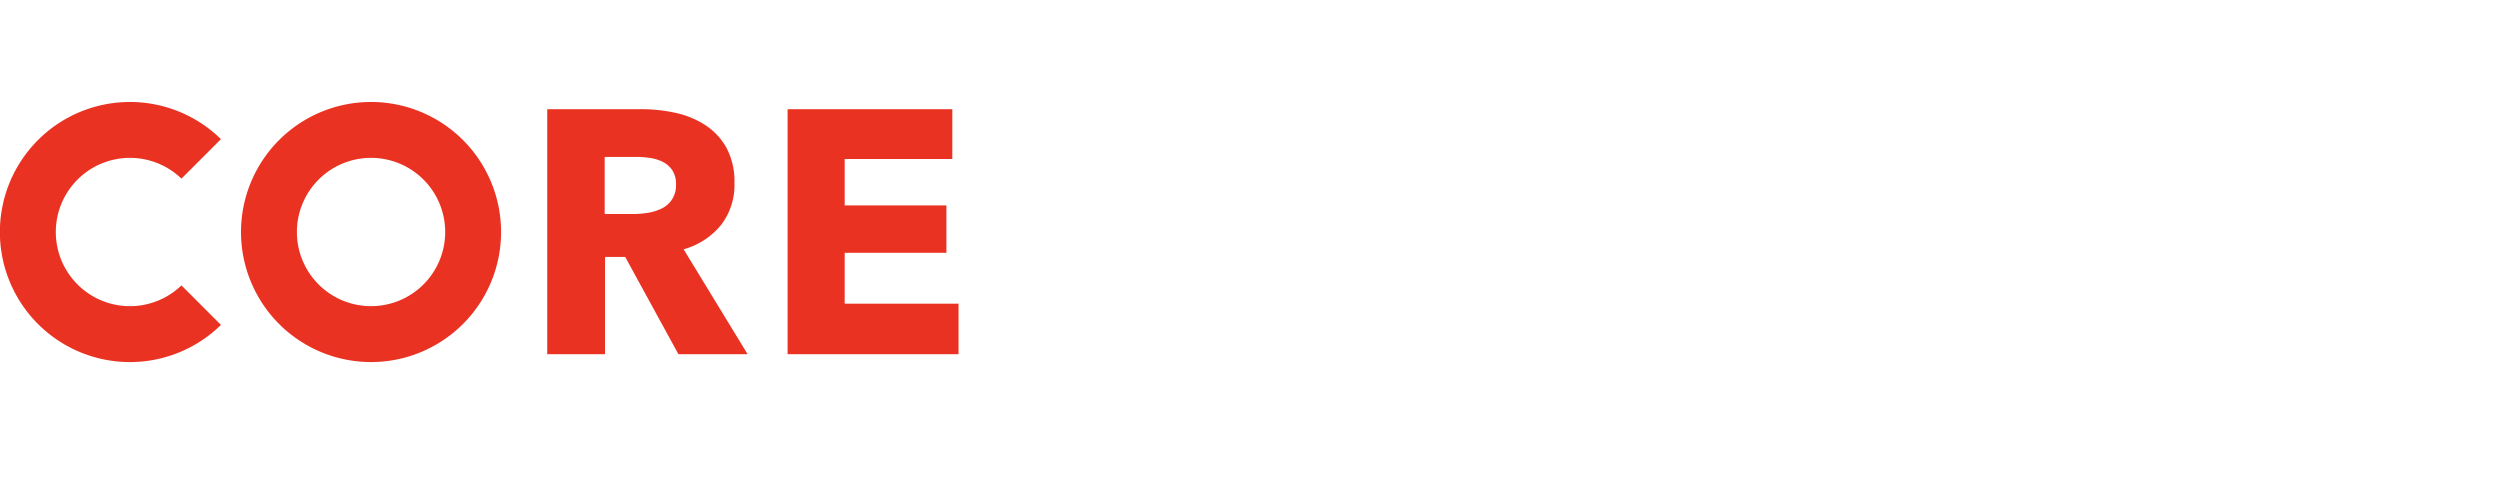
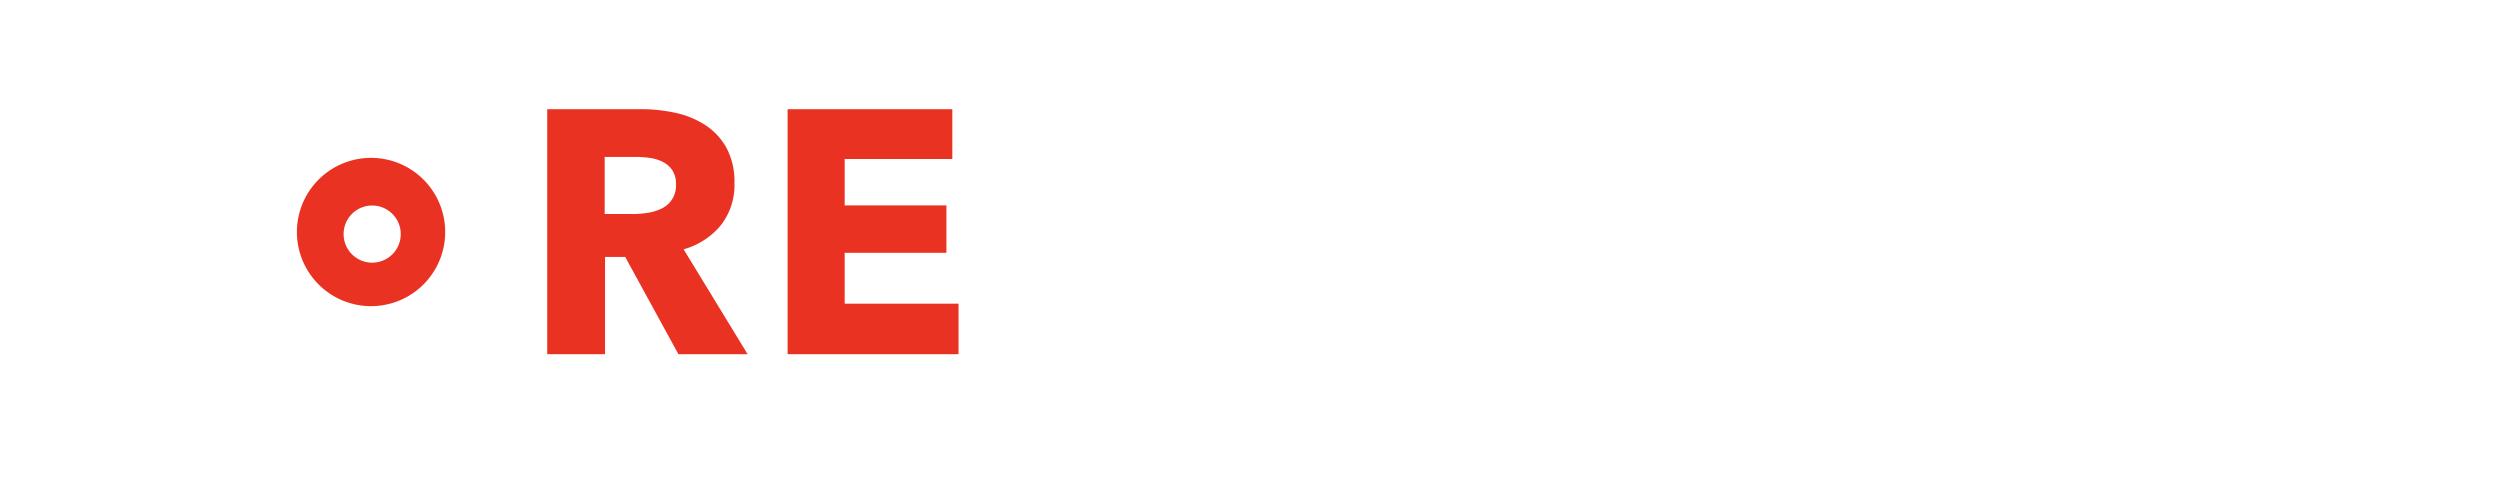
<svg xmlns="http://www.w3.org/2000/svg" width="278.424" height="53.33" viewBox="0 0 278.424 53.33">
  <defs>
    <filter id="Path_20292" x="110.004" y="7.97" width="168.42" height="45.36" filterUnits="userSpaceOnUse">
      <feOffset dy="3" input="SourceAlpha" />
      <feGaussianBlur stdDeviation="3" result="blur" />
      <feFlood />
      <feComposite operator="in" in2="blur" />
      <feComposite in="SourceGraphic" />
    </filter>
    <clipPath id="clip-path">
      <rect id="Rectangle_1923" data-name="Rectangle 1923" width="106.75" height="51.681" fill="none" />
    </clipPath>
  </defs>
  <g id="Group_630" data-name="Group 630" transform="translate(-1191 -1412.248)">
    <g transform="matrix(1, 0, 0, 1, 1191, 1412.25)" filter="url(#Path_20292)">
-       <path id="Path_20292-2" data-name="Path 20292" d="M6.12,14.16H.75V10.44H15.93v3.72H10.56V30H6.12Zm9.36,8.4a8.465,8.465,0,0,1,.6-3.255,7.7,7.7,0,0,1,1.575-2.46A6.846,6.846,0,0,1,19.89,15.3a6.561,6.561,0,0,1,2.61-.54,6.637,6.637,0,0,1,2.775.54,5.481,5.481,0,0,1,1.98,1.5,6.359,6.359,0,0,1,1.185,2.265,9.862,9.862,0,0,1,.39,2.835,9.147,9.147,0,0,1-.06,1.095q-.06.495-.12.765H19.74a3.721,3.721,0,0,0,1.335,2.475A4.146,4.146,0,0,0,23.61,27a6.124,6.124,0,0,0,3.21-.99l1.47,2.67a9.773,9.773,0,0,1-2.535,1.23,8.908,8.908,0,0,1-2.745.45,8.283,8.283,0,0,1-2.97-.525,6.845,6.845,0,0,1-2.4-1.53,7,7,0,0,1-1.59-2.445A8.916,8.916,0,0,1,15.48,22.56Zm9.6-1.53a3.57,3.57,0,0,0-.57-2.1,2.183,2.183,0,0,0-1.92-.81,2.7,2.7,0,0,0-1.845.705,3.6,3.6,0,0,0-1.035,2.2Zm5.94,1.53a8.27,8.27,0,0,1,.63-3.315A7.184,7.184,0,0,1,33.345,16.8a7.372,7.372,0,0,1,2.475-1.515,8.358,8.358,0,0,1,2.94-.525,6.387,6.387,0,0,1,2.49.465,5.475,5.475,0,0,1,1.86,1.245L41.1,19.2a3.268,3.268,0,0,0-2.07-.87,3.113,3.113,0,0,0-2.55,1.14,4.746,4.746,0,0,0-.93,3.09,4.694,4.694,0,0,0,.945,3.09,2.968,2.968,0,0,0,2.385,1.14,3.241,3.241,0,0,0,1.47-.33,7.17,7.17,0,0,0,1.2-.75l1.77,2.79a6.972,6.972,0,0,1-2.4,1.41,7.853,7.853,0,0,1-5.445-.075A6.734,6.734,0,0,1,33.15,28.32a7.031,7.031,0,0,1-1.56-2.445A9.035,9.035,0,0,1,31.02,22.56ZM45.9,8.97h4.41v5.16L50.1,16.8A11.87,11.87,0,0,1,52.05,15.4a5.165,5.165,0,0,1,2.64-.645,3.974,3.974,0,0,1,3.525,1.59,7.69,7.69,0,0,1,1.1,4.41V30H54.9V21.33a4.023,4.023,0,0,0-.435-2.22,1.606,1.606,0,0,0-1.4-.6,2.662,2.662,0,0,0-1.44.375,8.429,8.429,0,0,0-1.32,1.065V30H45.9Zm17.13,6.15h3.6l.3,1.89h.12a12,12,0,0,1,2.1-1.575,5.143,5.143,0,0,1,2.67-.675,3.974,3.974,0,0,1,3.525,1.59,7.69,7.69,0,0,1,1.1,4.41V30H72.03V21.33a4.023,4.023,0,0,0-.435-2.22,1.606,1.606,0,0,0-1.395-.6,2.662,2.662,0,0,0-1.44.375,8.429,8.429,0,0,0-1.32,1.065V30H63.03Zm16.29,7.44a8.632,8.632,0,0,1,.6-3.315,7.272,7.272,0,0,1,1.6-2.445,6.927,6.927,0,0,1,2.325-1.515,7.323,7.323,0,0,1,2.73-.525,7.208,7.208,0,0,1,2.715.525A6.965,6.965,0,0,1,91.6,16.8a7.272,7.272,0,0,1,1.605,2.445,8.632,8.632,0,0,1,.6,3.315,8.632,8.632,0,0,1-.6,3.315A7.272,7.272,0,0,1,91.6,28.32a6.965,6.965,0,0,1-2.31,1.515,7.208,7.208,0,0,1-2.715.525,7.323,7.323,0,0,1-2.73-.525,6.927,6.927,0,0,1-2.325-1.515,7.272,7.272,0,0,1-1.6-2.445A8.632,8.632,0,0,1,79.32,22.56Zm4.53,0a6.053,6.053,0,0,0,.675,3.09,2.409,2.409,0,0,0,4.1,0,5.945,5.945,0,0,0,.69-3.09,5.945,5.945,0,0,0-.69-3.09,2.409,2.409,0,0,0-4.1,0A6.053,6.053,0,0,0,83.85,22.56ZM96.84,8.97h4.41V25.56a1.4,1.4,0,0,0,.255.96.731.731,0,0,0,.525.27h.255a.965.965,0,0,0,.285-.06l.54,3.27a4.686,4.686,0,0,1-.915.255,7.1,7.1,0,0,1-1.305.105A4.569,4.569,0,0,1,98.97,30a3.1,3.1,0,0,1-1.245-1,4.268,4.268,0,0,1-.675-1.56,9.211,9.211,0,0,1-.21-2.055Zm7.71,13.59a8.632,8.632,0,0,1,.6-3.315,7.272,7.272,0,0,1,1.605-2.445,6.927,6.927,0,0,1,2.325-1.515,7.323,7.323,0,0,1,2.73-.525,7.208,7.208,0,0,1,2.715.525,6.965,6.965,0,0,1,2.31,1.515,7.272,7.272,0,0,1,1.605,2.445,8.632,8.632,0,0,1,.6,3.315,8.632,8.632,0,0,1-.6,3.315,7.272,7.272,0,0,1-1.605,2.445,6.965,6.965,0,0,1-2.31,1.515,7.208,7.208,0,0,1-2.715.525,7.323,7.323,0,0,1-2.73-.525,6.927,6.927,0,0,1-2.325-1.515,7.272,7.272,0,0,1-1.605-2.445A8.632,8.632,0,0,1,104.55,22.56Zm4.53,0a6.053,6.053,0,0,0,.675,3.09,2.409,2.409,0,0,0,4.095,0,5.945,5.945,0,0,0,.69-3.09,5.945,5.945,0,0,0-.69-3.09,2.409,2.409,0,0,0-4.095,0A6.053,6.053,0,0,0,109.08,22.56Zm15.69,9.3a1.374,1.374,0,0,0,.9,1.275,5.567,5.567,0,0,0,2.4.435,5.1,5.1,0,0,0,2.46-.525,1.52,1.52,0,0,0,.96-1.3.913.913,0,0,0-.585-.93,4.654,4.654,0,0,0-1.695-.24h-1.53q-.78,0-1.26-.045a5.686,5.686,0,0,1-.84-.135A2.015,2.015,0,0,0,124.77,31.86Zm-3.63.69a3.48,3.48,0,0,1,2.13-3v-.12a3.337,3.337,0,0,1-.99-.99,2.939,2.939,0,0,1,.09-3.075,4.586,4.586,0,0,1,1.2-1.245V24a5.03,5.03,0,0,1-1.395-1.545,4.364,4.364,0,0,1-.615-2.325,5.14,5.14,0,0,1,.51-2.355,4.983,4.983,0,0,1,1.365-1.68A5.806,5.806,0,0,1,125.4,15.09a8.063,8.063,0,0,1,2.31-.33,6.751,6.751,0,0,1,2.31.36h5.43v3.21h-2.37a2.993,2.993,0,0,1,.345.84,4.329,4.329,0,0,1,.135,1.11,5.152,5.152,0,0,1-.45,2.235,4.248,4.248,0,0,1-1.245,1.56,5.393,5.393,0,0,1-1.86.915,8.434,8.434,0,0,1-2.3.3,5.851,5.851,0,0,1-1.8-.3,1.506,1.506,0,0,0-.42.48,1.414,1.414,0,0,0-.12.63.894.894,0,0,0,.5.84,4,4,0,0,0,1.755.27h2.4a8.191,8.191,0,0,1,4.215.885,3.126,3.126,0,0,1,1.455,2.9,4.091,4.091,0,0,1-.585,2.145,5.227,5.227,0,0,1-1.665,1.68,8.927,8.927,0,0,1-2.61,1.11,13.5,13.5,0,0,1-3.45.405,12.475,12.475,0,0,1-2.445-.225,7.315,7.315,0,0,1-1.98-.675,3.553,3.553,0,0,1-1.335-1.17A3.011,3.011,0,0,1,121.14,32.55Zm6.57-9.93a1.926,1.926,0,0,0,1.455-.615,2.634,2.634,0,0,0,.585-1.875,2.493,2.493,0,0,0-.585-1.785,1.926,1.926,0,0,0-1.455-.615,1.95,1.95,0,0,0-1.455.6,2.484,2.484,0,0,0-.585,1.8,2.634,2.634,0,0,0,.585,1.875A1.926,1.926,0,0,0,127.71,22.62Zm10.47,9.54q.21.06.48.12a2.355,2.355,0,0,0,.51.06,2.47,2.47,0,0,0,1.71-.54,3.3,3.3,0,0,0,.9-1.41l.21-.78-5.73-14.49h4.44l2.13,6.39q.33,1.02.6,2.07t.57,2.16h.12q.24-1.05.495-2.115t.525-2.115l1.8-6.39h4.23l-5.16,15.03a20.079,20.079,0,0,1-1.125,2.475,6.89,6.89,0,0,1-1.35,1.77,5.2,5.2,0,0,1-1.74,1.065,6.622,6.622,0,0,1-2.295.36,7.737,7.737,0,0,1-1.17-.075,5.736,5.736,0,0,1-.93-.225Z" transform="translate(118.25 5)" fill="#fff" />
-     </g>
+       </g>
    <g id="Group_621" data-name="Group 621" transform="translate(1191 1412.248)">
      <g id="Group_620" data-name="Group 620" transform="translate(0 0)" clip-path="url(#clip-path)">
        <path id="Path_20258" data-name="Path 20258" d="M83.394,41.008l-5.925-10.83H75.223v10.83H68.786V13.722H79.192a18.044,18.044,0,0,1,3.835.4,9.986,9.986,0,0,1,3.353,1.368,7.161,7.161,0,0,1,2.371,2.544,7.96,7.96,0,0,1,.886,3.932,7.249,7.249,0,0,1-1.5,4.662,8.2,8.2,0,0,1-4.162,2.7L91.1,41.008Zm-.27-18.923a2.725,2.725,0,0,0-.408-1.561,2.792,2.792,0,0,0-1.045-.925,4.609,4.609,0,0,0-1.434-.444,10.624,10.624,0,0,0-1.53-.115H75.184V25.4H78.32a10.718,10.718,0,0,0,1.667-.135,5.349,5.349,0,0,0,1.549-.482,2.8,2.8,0,0,0,1.588-2.7" transform="translate(-7.841 -1.564)" fill="#ea3223" />
        <path id="Path_20259" data-name="Path 20259" d="M99,41.008V13.722h18.345v5.55H105.357v5.164h11.33v5.281h-11.33v5.665h12.679v5.627Z" transform="translate(-11.285 -1.564)" fill="#ea3223" />
-         <path id="Path_20260" data-name="Path 20260" d="M44.778,12.82A14.482,14.482,0,1,0,59.259,27.3,14.482,14.482,0,0,0,44.778,12.82m0,22.739A8.258,8.258,0,1,1,53.035,27.3a8.258,8.258,0,0,1-8.258,8.258" transform="translate(-3.454 -1.462)" fill="#ea3223" />
-         <path id="Path_20261" data-name="Path 20261" d="M20.206,33.245a8.258,8.258,0,1,1,0-11.887l4.4-4.4a14.483,14.483,0,1,0,0,20.69Z" transform="translate(0 -1.462)" fill="#ea3223" />
-         <path id="Path_20262" data-name="Path 20262" d="M26.012,7.574l4.418,4.418a19.591,19.591,0,0,1,27.716,0l4.418-4.418a25.839,25.839,0,0,0-36.553,0" transform="translate(-2.965 0)" fill="#fff" />
+         <path id="Path_20260" data-name="Path 20260" d="M44.778,12.82m0,22.739A8.258,8.258,0,1,1,53.035,27.3a8.258,8.258,0,0,1-8.258,8.258" transform="translate(-3.454 -1.462)" fill="#ea3223" />
        <path id="Path_20263" data-name="Path 20263" d="M62.556,49.225l-4.418-4.418a19.591,19.591,0,0,1-27.7,0l-4.418,4.418a25.841,25.841,0,0,0,36.534,0" transform="translate(-2.966 -5.108)" fill="#fff" />
        <path id="Path_20264" data-name="Path 20264" d="M49.555,29.016a3.182,3.182,0,1,1-3.183-3.183,3.182,3.182,0,0,1,3.183,3.183" transform="translate(-4.924 -2.945)" fill="#fff" />
      </g>
    </g>
  </g>
</svg>